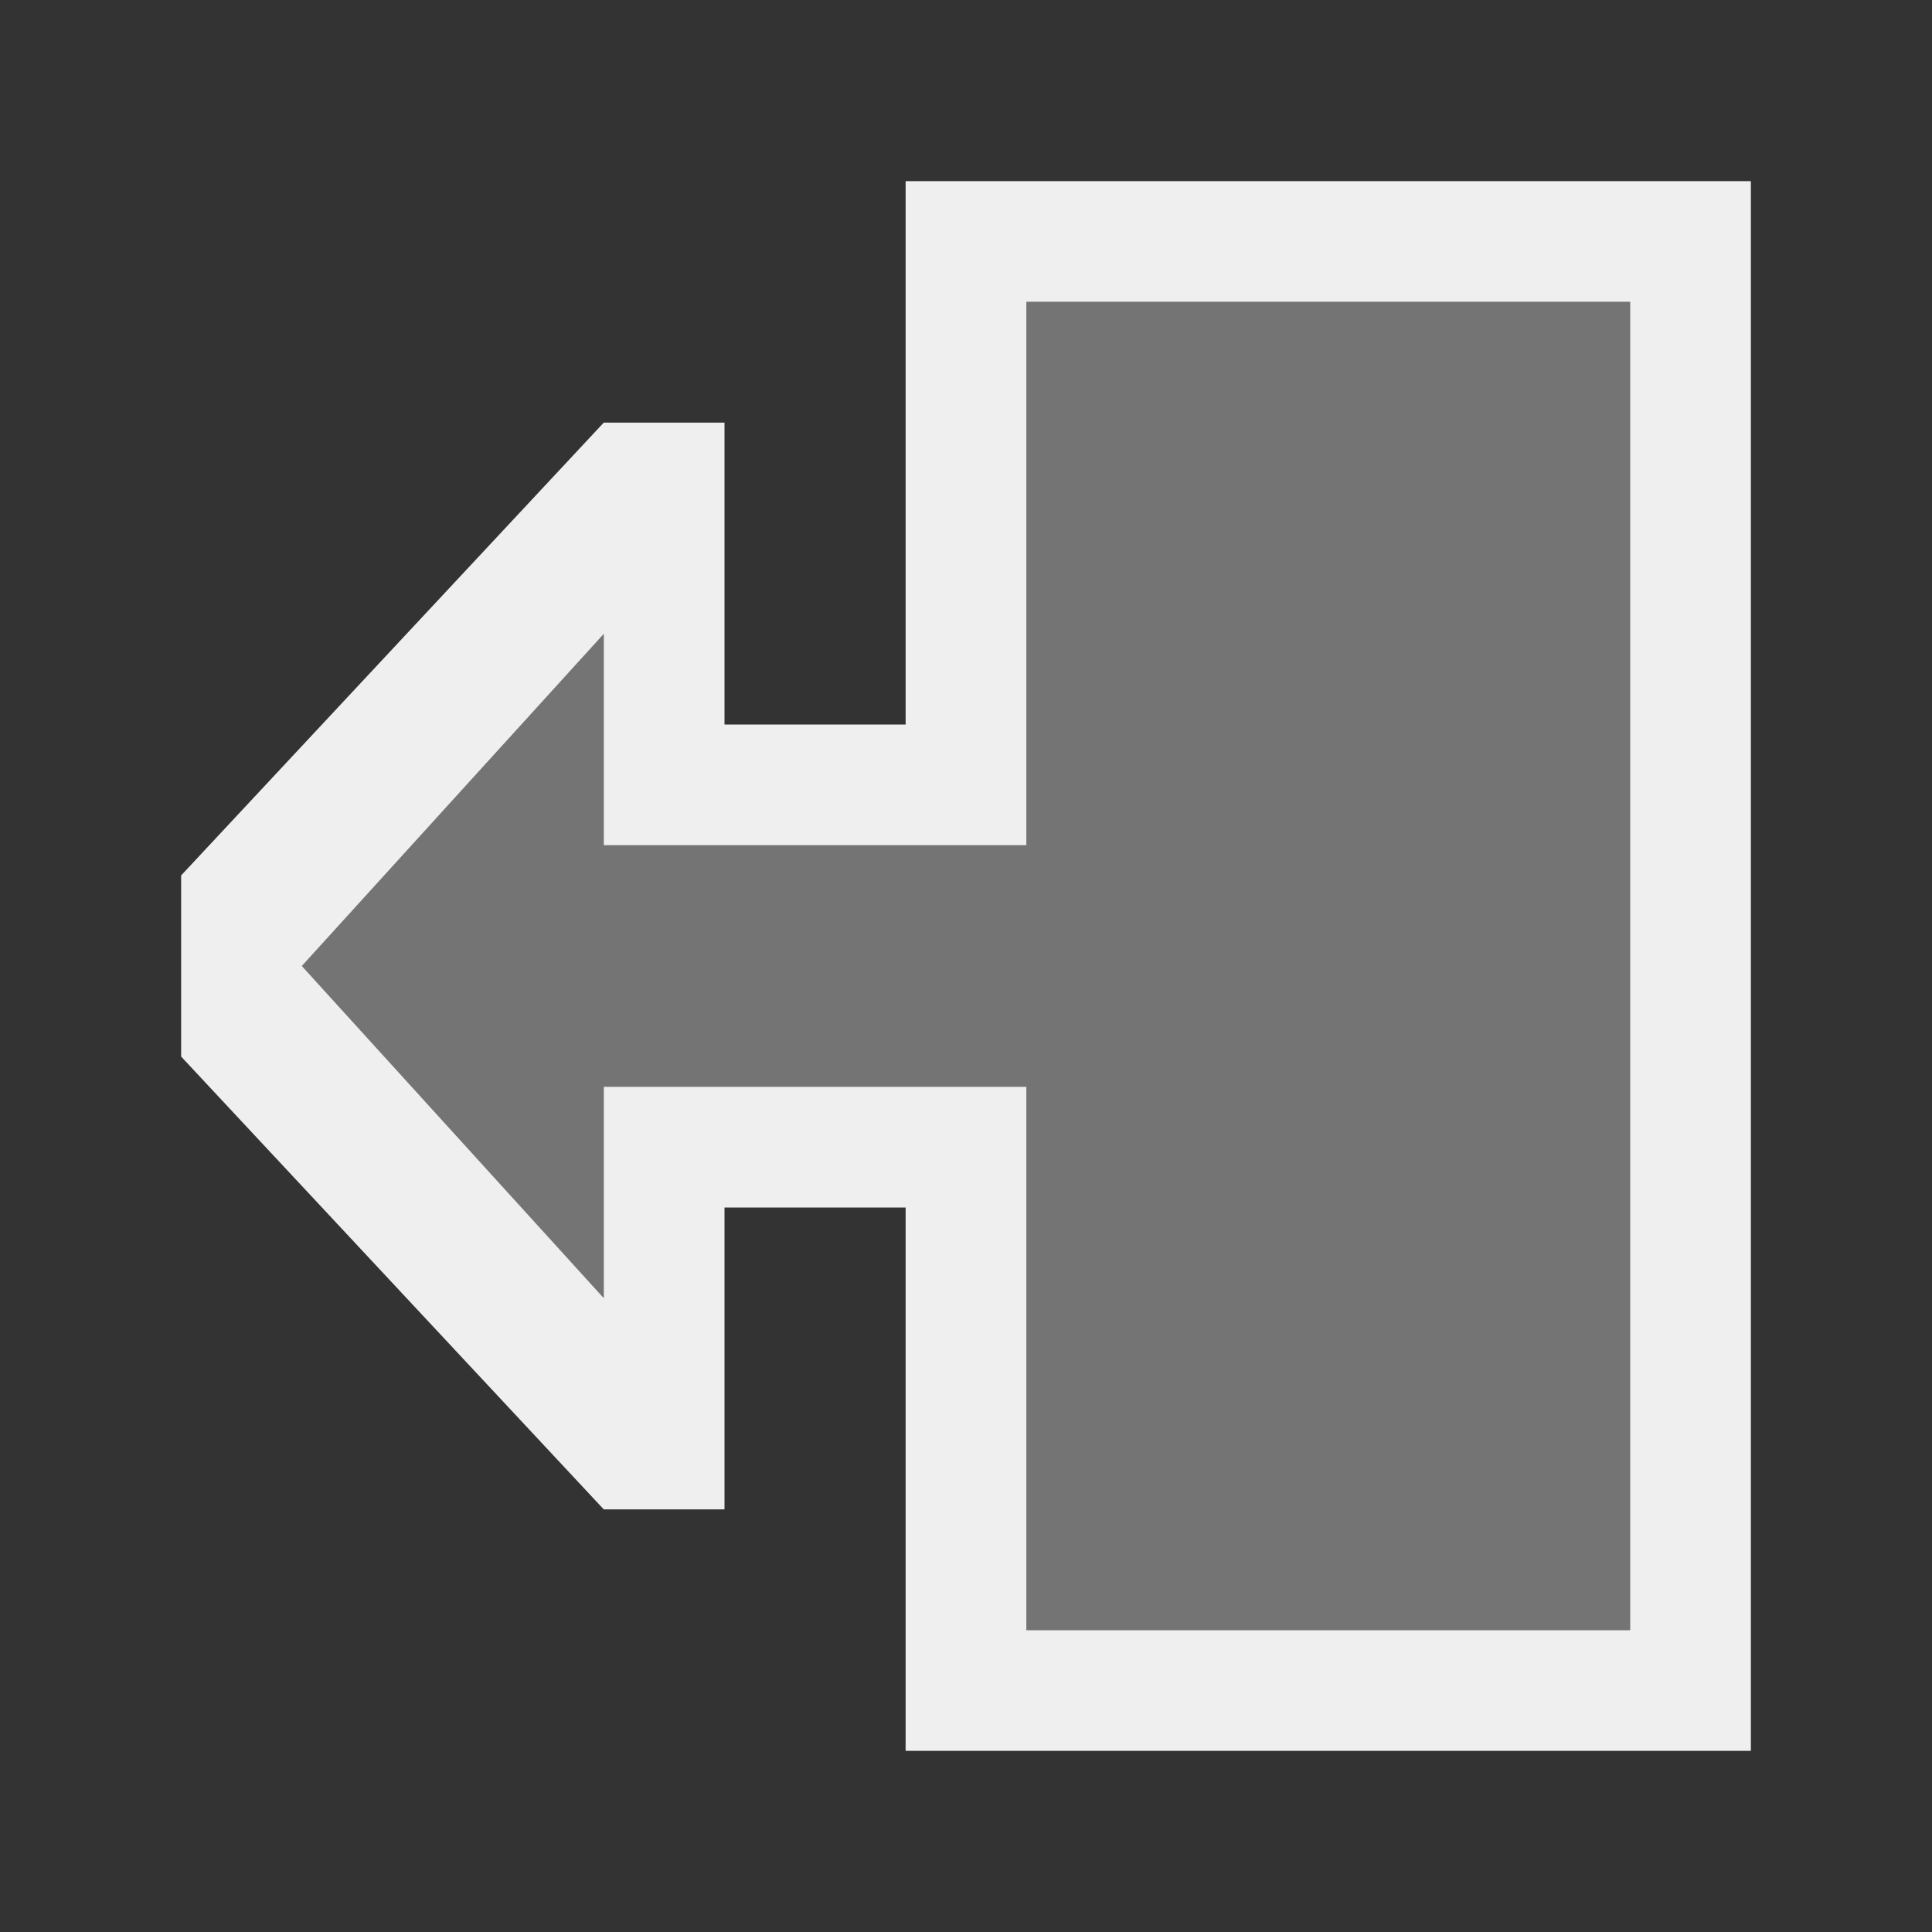
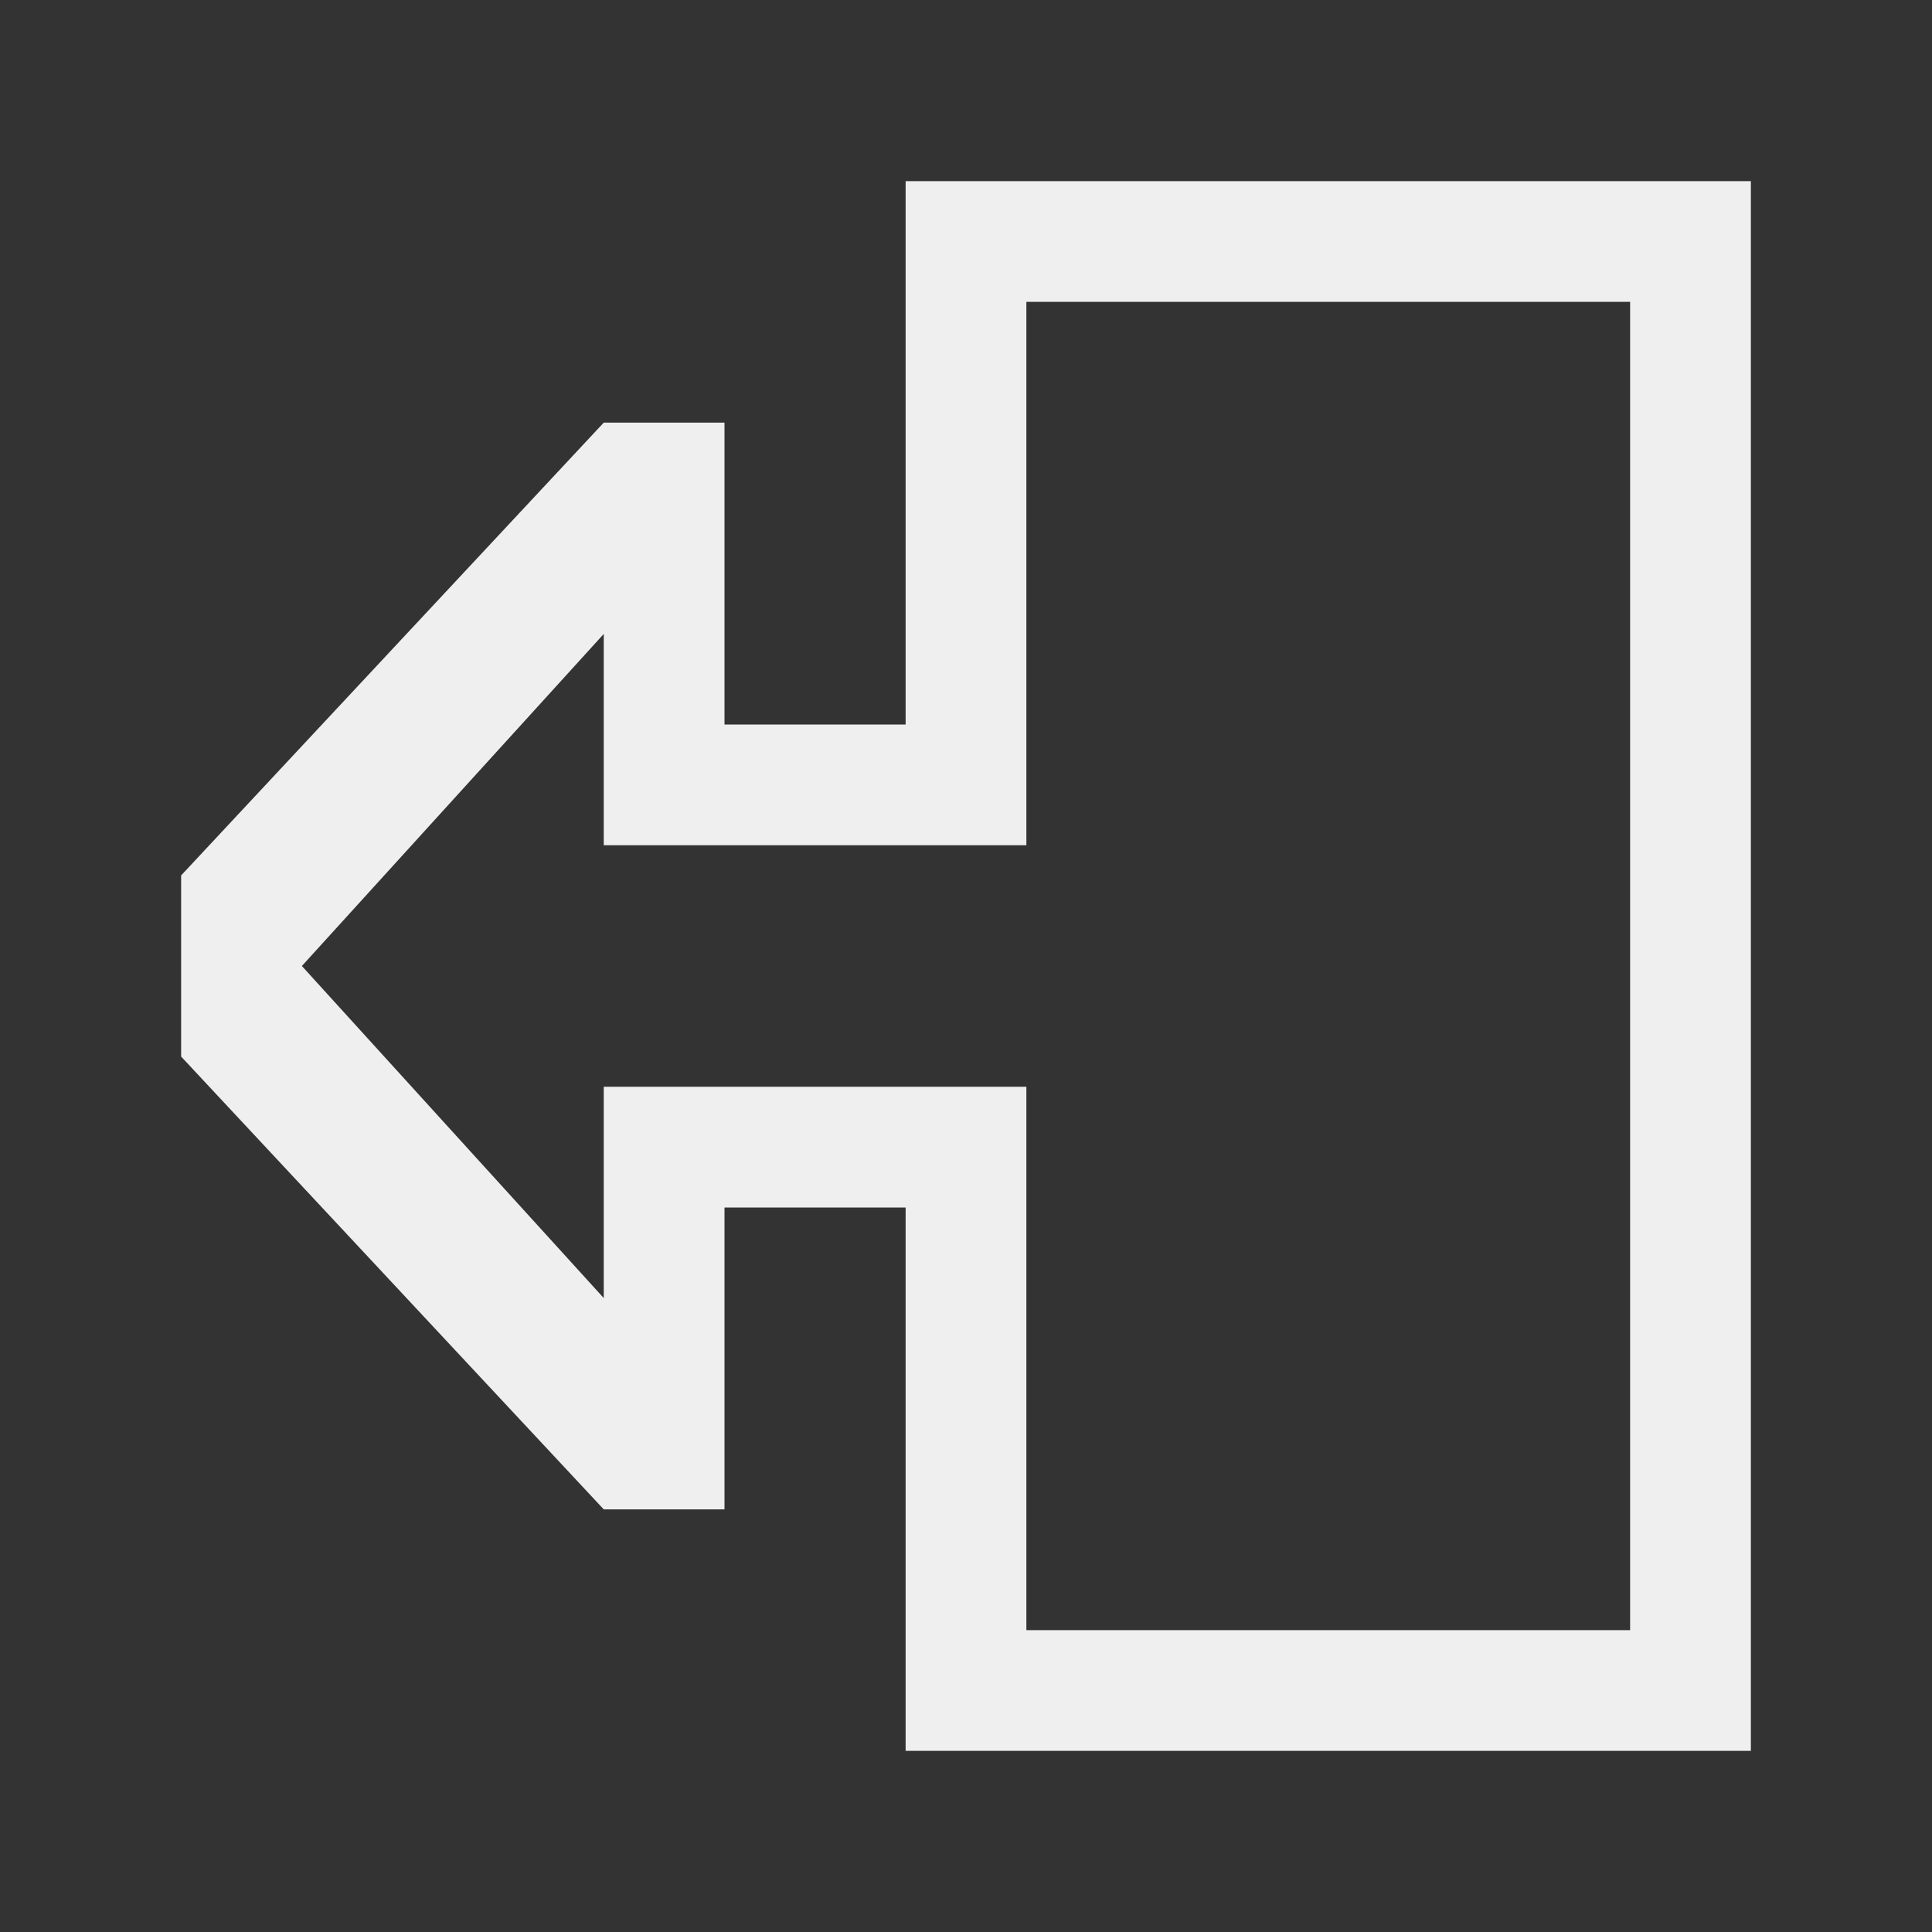
<svg xmlns="http://www.w3.org/2000/svg" height="32" viewBox="0 0 32 32" width="32">
  <rect x="0" y="0" width="32" height="32" fill="#333333" stroke="none" />
  <g fill="#efefef" stroke-width="1.333">
    <path d="m3 14.5 7-7.5h2v5h3v-9h14v26h-14v-9h-3v5h-2l-7-7.5zm2 1.5 5 5.5v-3.5h5 2v9h10v-22h-10v9h-2-5v-3.5z" />
-     <path d="m5 16 5-5.5v3.5h7v-9h10v22h-10v-9h-7v3.5z" opacity=".35" />
  </g>
</svg>